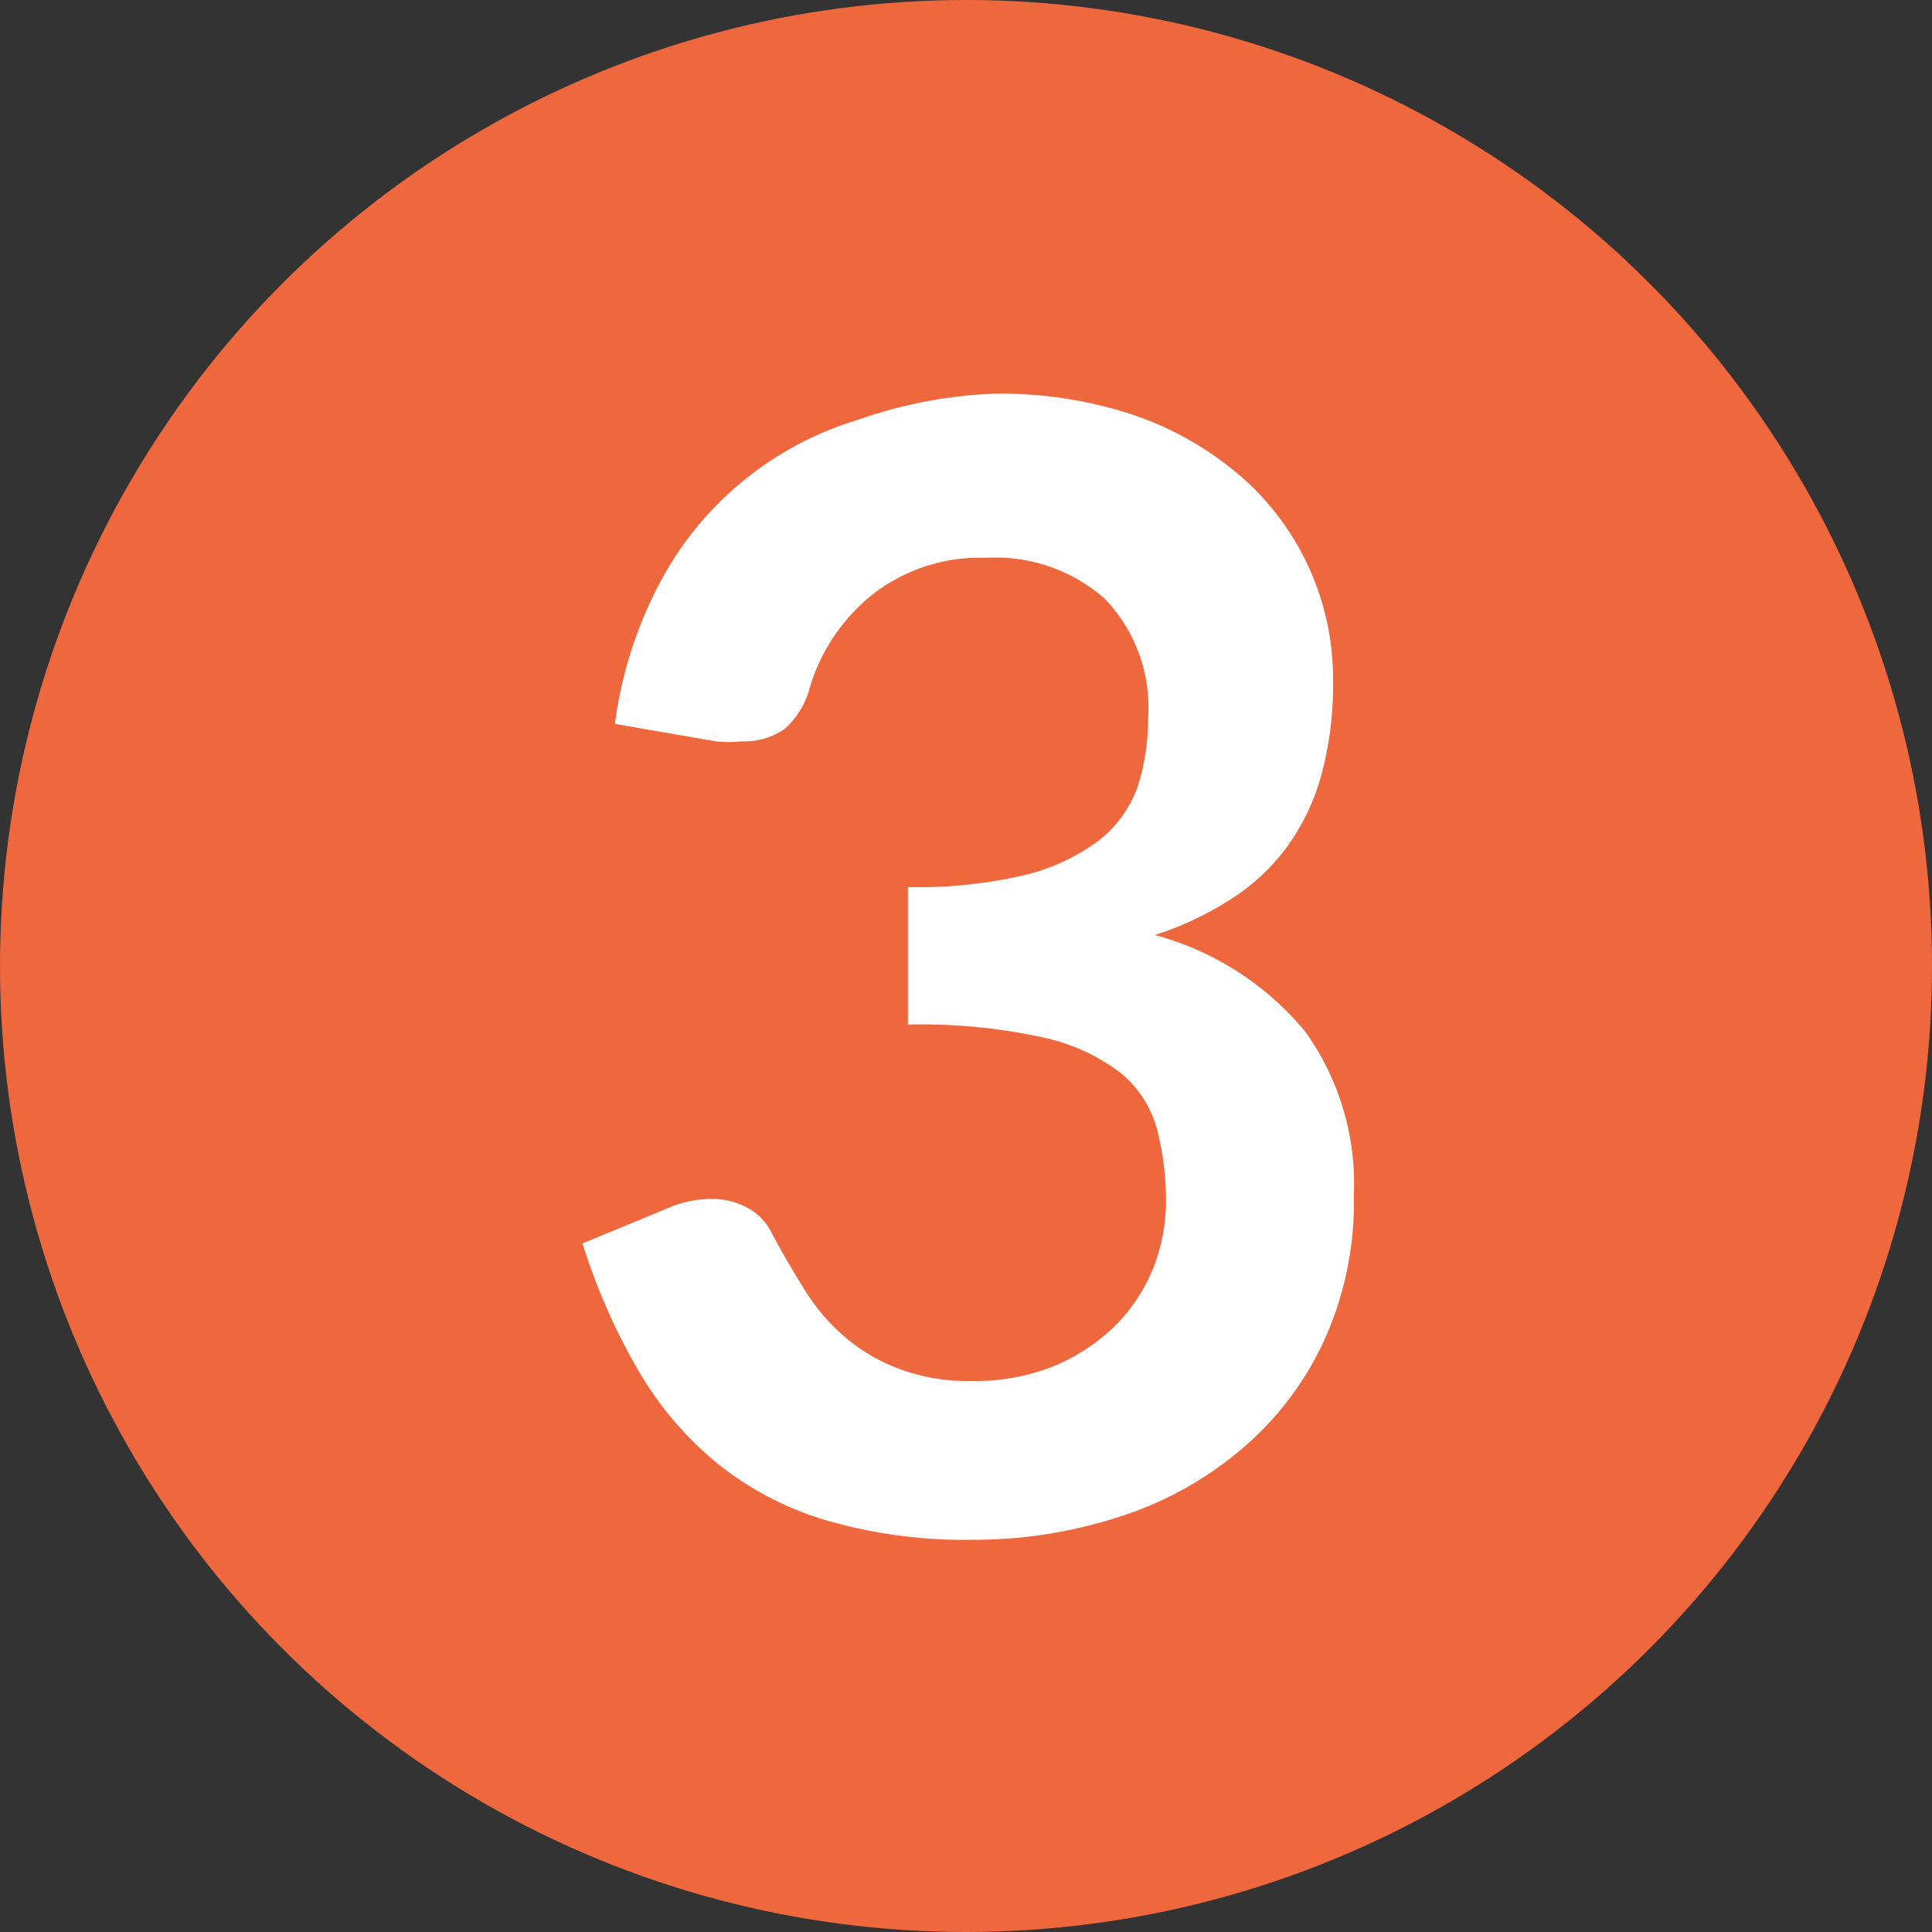
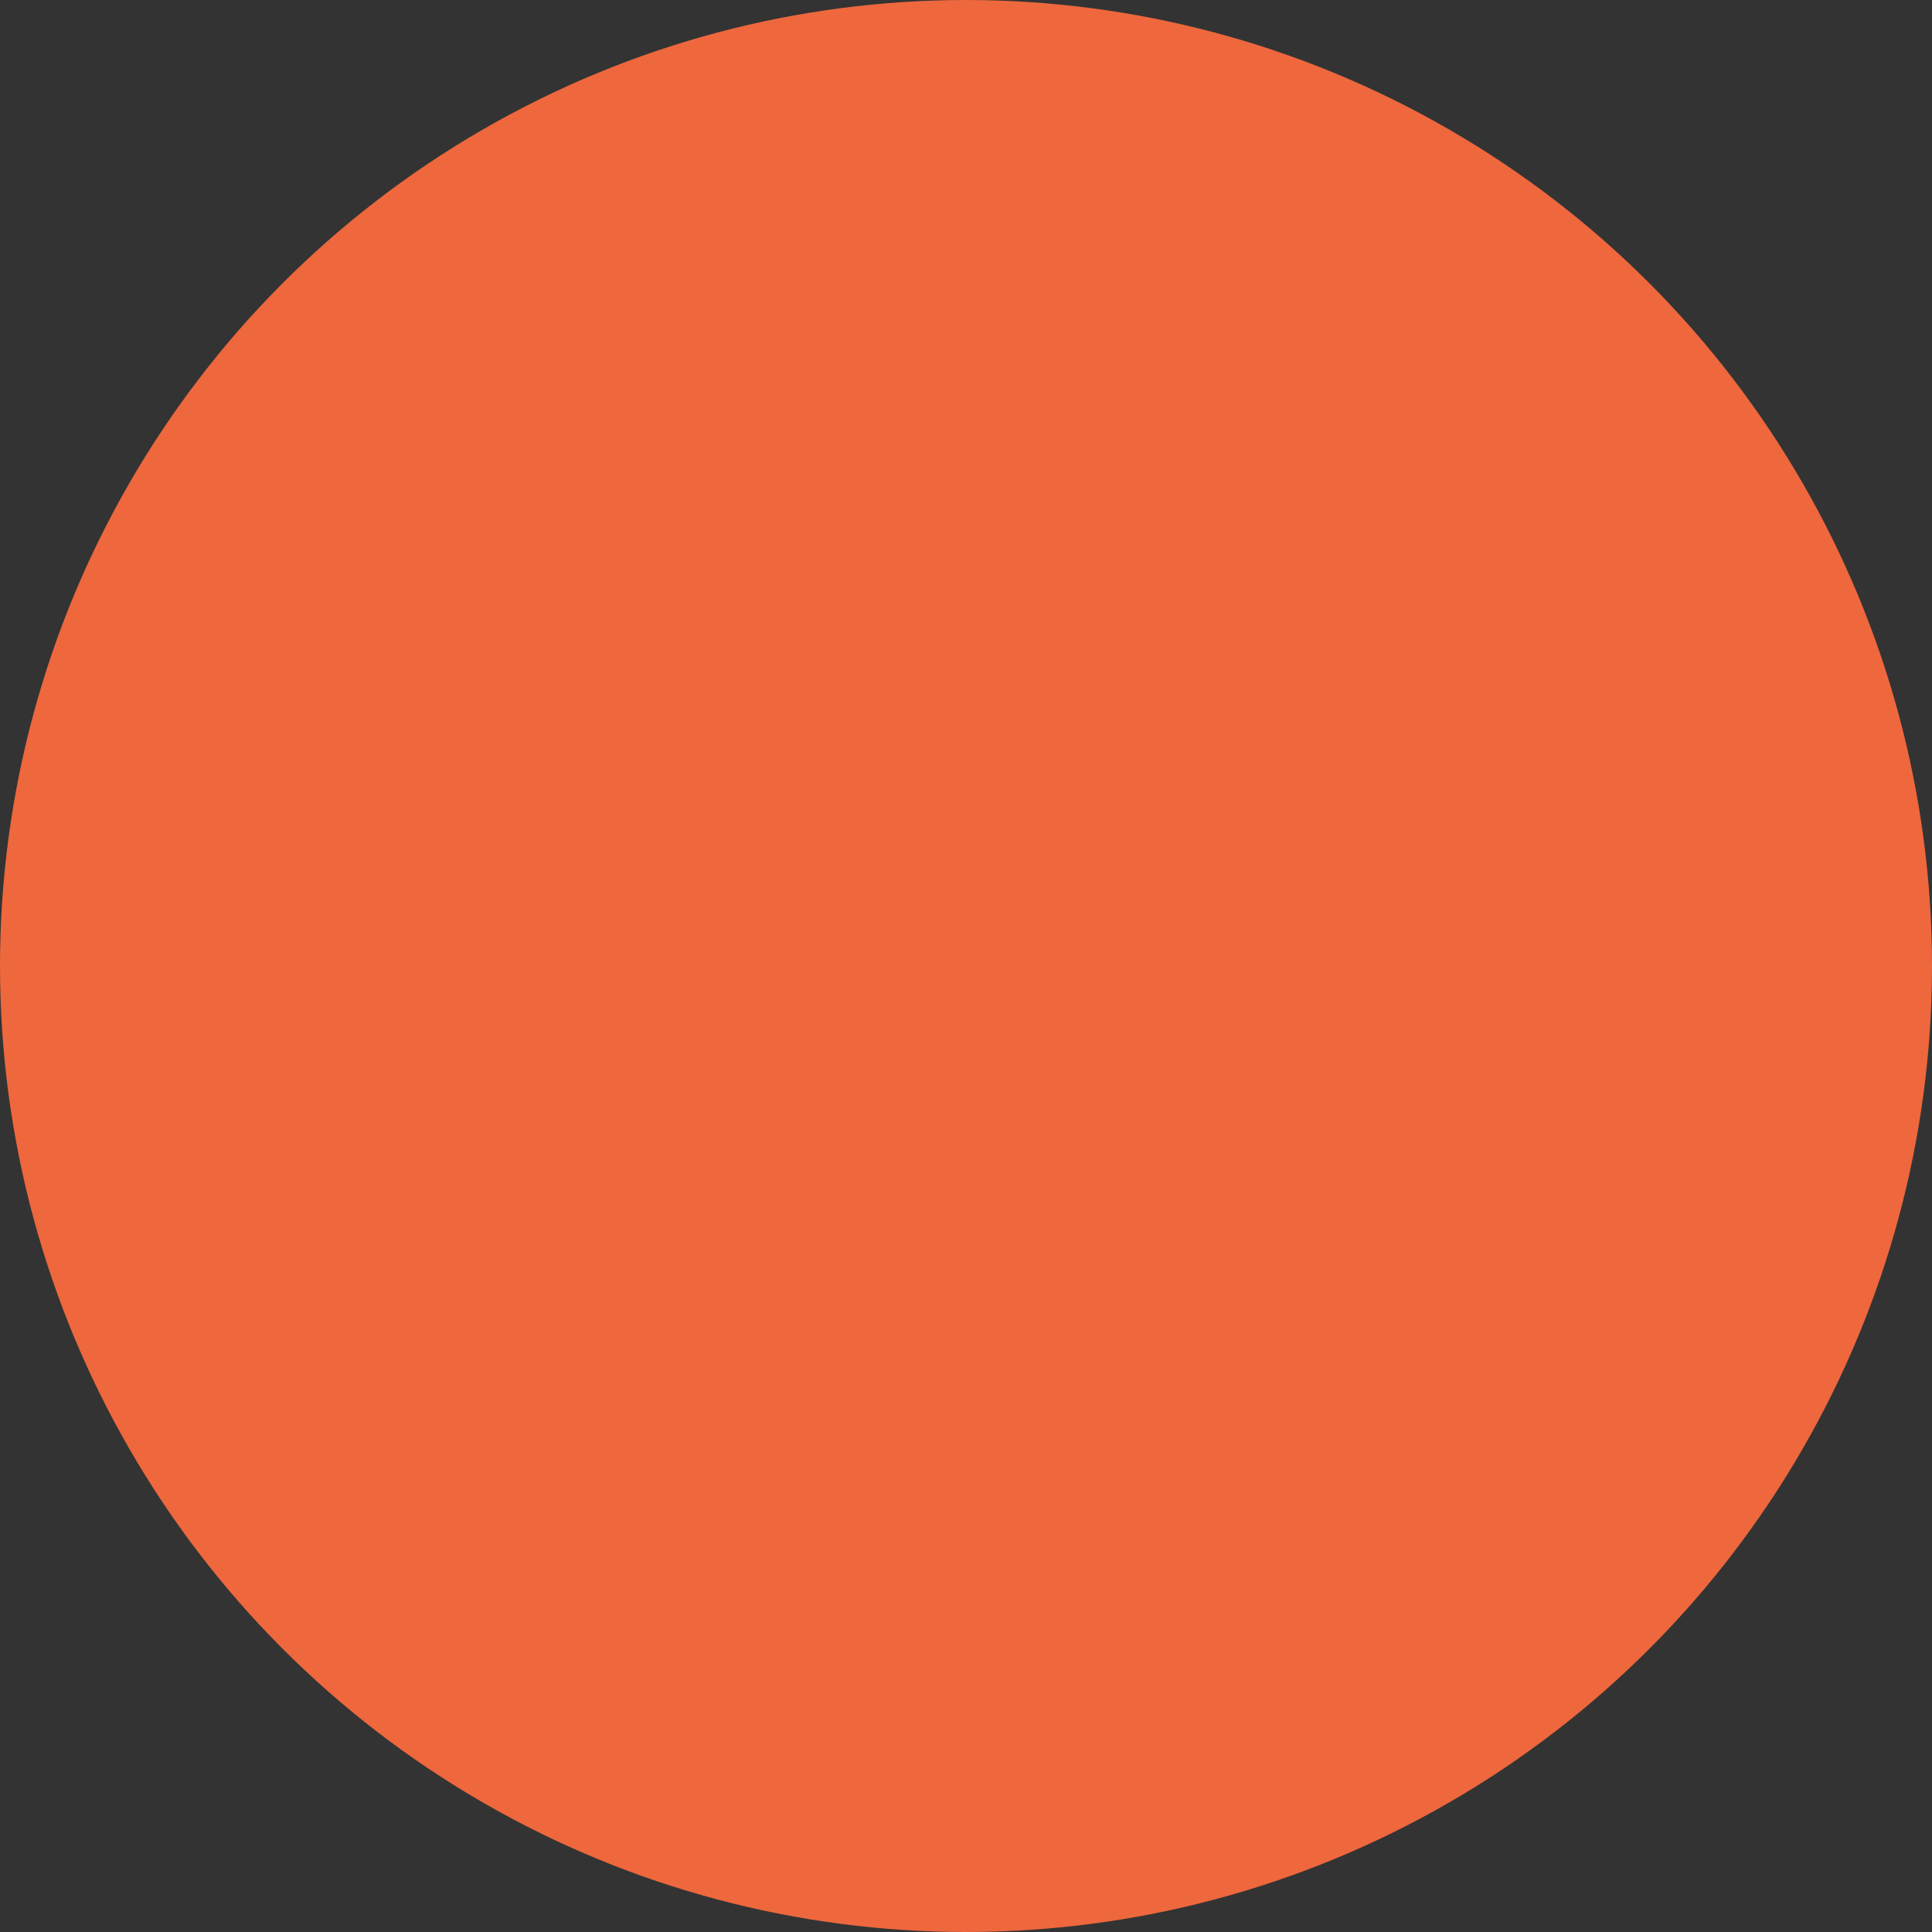
<svg xmlns="http://www.w3.org/2000/svg" id="Layer_1" data-name="Layer 1" viewBox="0 0 39.9 39.9">
  <rect x="0" y="0" width="39.9" height="39.9" fill="#333333" stroke="none" />
  <defs>
    <style>.cls-1{fill:#ee673d;}.cls-2{fill:#fff;}</style>
  </defs>
  <circle class="cls-1" cx="19.95" cy="19.95" r="19.95" />
-   <path class="cls-2" d="M292,294.6a8.72,8.72,0,0,1,2.89.45,6.69,6.69,0,0,1,2.2,1.27,5.54,5.54,0,0,1,1.89,4.24,7.1,7.1,0,0,1-.25,1.95A4.63,4.63,0,0,1,298,304a4.36,4.36,0,0,1-1.16,1.06,6.63,6.63,0,0,1-1.54.72,6.07,6.07,0,0,1,3.11,2,5.4,5.4,0,0,1,1,3.37,6.89,6.89,0,0,1-.64,3.06,6.48,6.48,0,0,1-1.73,2.23,7.32,7.32,0,0,1-2.52,1.37,9.71,9.71,0,0,1-3,.46,10.23,10.23,0,0,1-3-.4,6.58,6.58,0,0,1-2.26-1.18,7.1,7.1,0,0,1-1.63-1.92,12.92,12.92,0,0,1-1.15-2.62l1.74-.72a2.31,2.31,0,0,1,.92-.2,1.53,1.53,0,0,1,.74.18,1.17,1.17,0,0,1,.5.51c.2.38.41.74.64,1.11a4.18,4.18,0,0,0,.82,1,3.69,3.69,0,0,0,1.13.69,4,4,0,0,0,1.54.27,4.35,4.35,0,0,0,1.76-.33,4,4,0,0,0,1.26-.86,3.65,3.65,0,0,0,.75-1.17,3.8,3.8,0,0,0,.25-1.31,5.9,5.9,0,0,0-.18-1.51,2.28,2.28,0,0,0-.73-1.16,4,4,0,0,0-1.61-.75,11.73,11.73,0,0,0-2.81-.27v-2.84a9.67,9.67,0,0,0,2.42-.25,4.21,4.21,0,0,0,1.52-.71,2.45,2.45,0,0,0,.8-1.1,4.53,4.53,0,0,0,.22-1.41,3.24,3.24,0,0,0-.9-2.49,3.42,3.42,0,0,0-2.45-.84,3.6,3.6,0,0,0-2.33.75,3.88,3.88,0,0,0-1.3,1.91,1.74,1.74,0,0,1-.52.87,1.45,1.45,0,0,1-.89.26,2.59,2.59,0,0,1-.54,0l-2.08-.36a8.57,8.57,0,0,1,.93-2.92,6.86,6.86,0,0,1,4.09-3.36A9.53,9.53,0,0,1,292,294.6Z" transform="translate(-271.45 -286.47)" />
</svg>